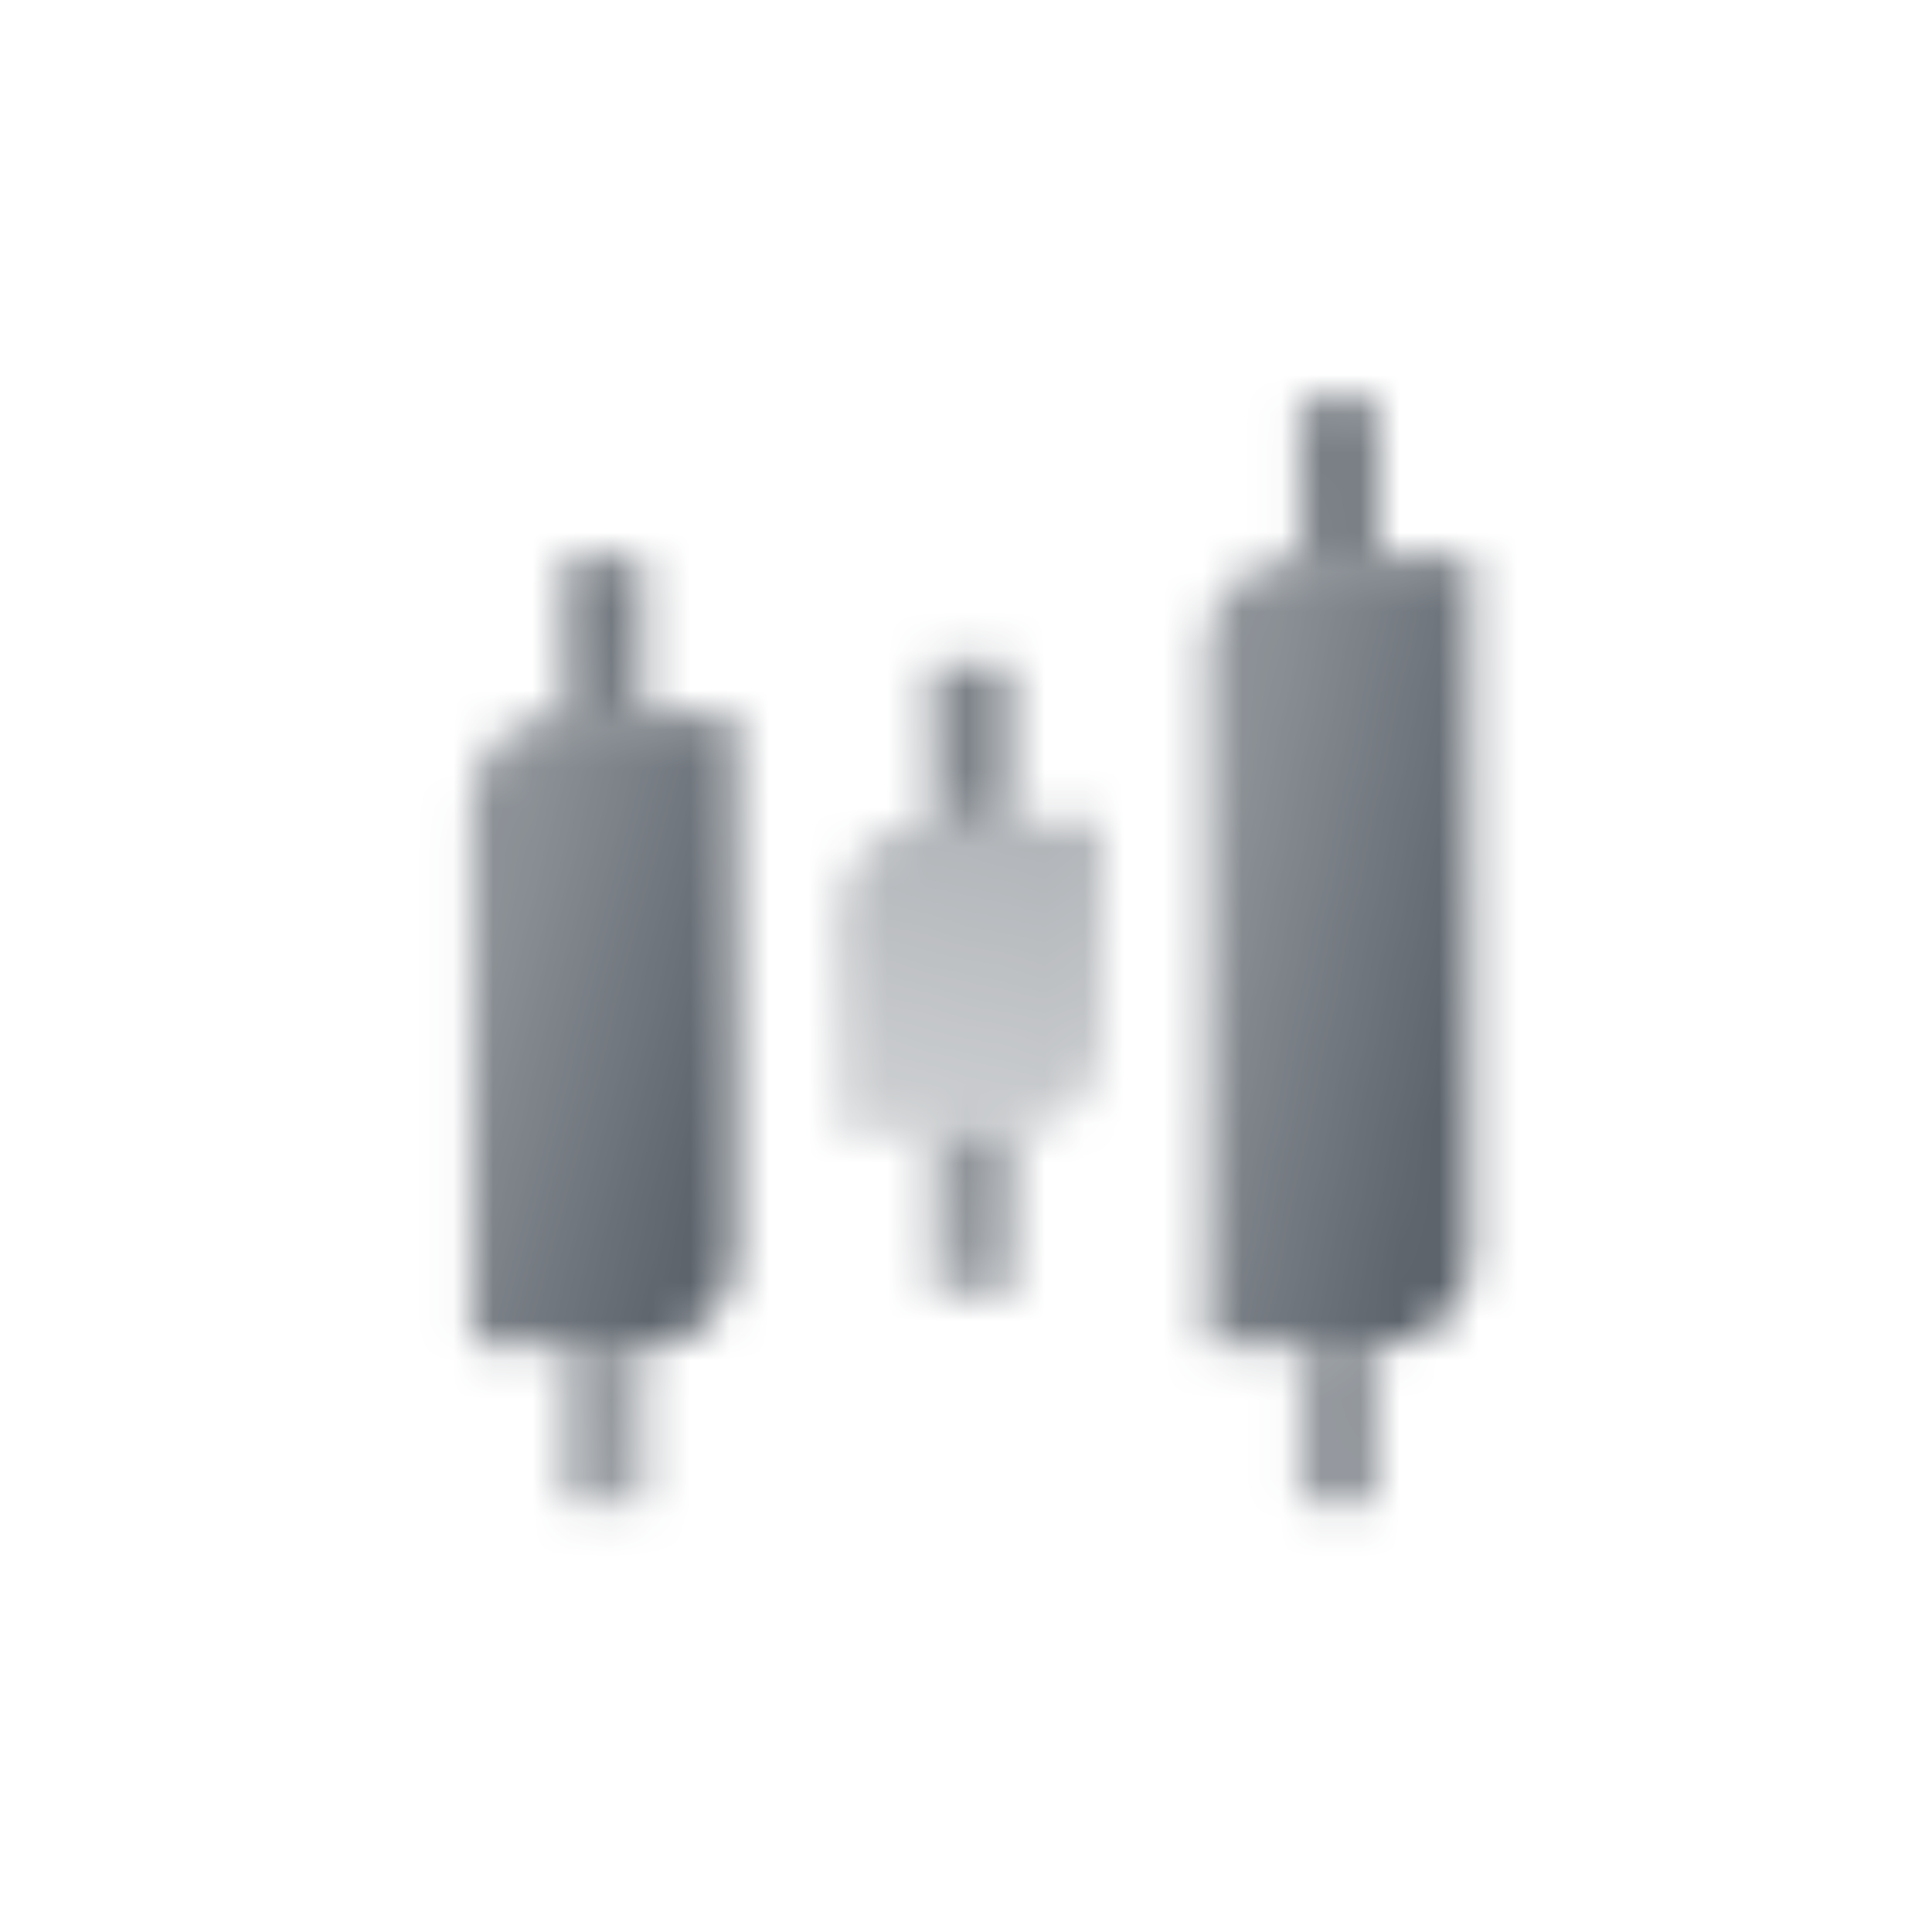
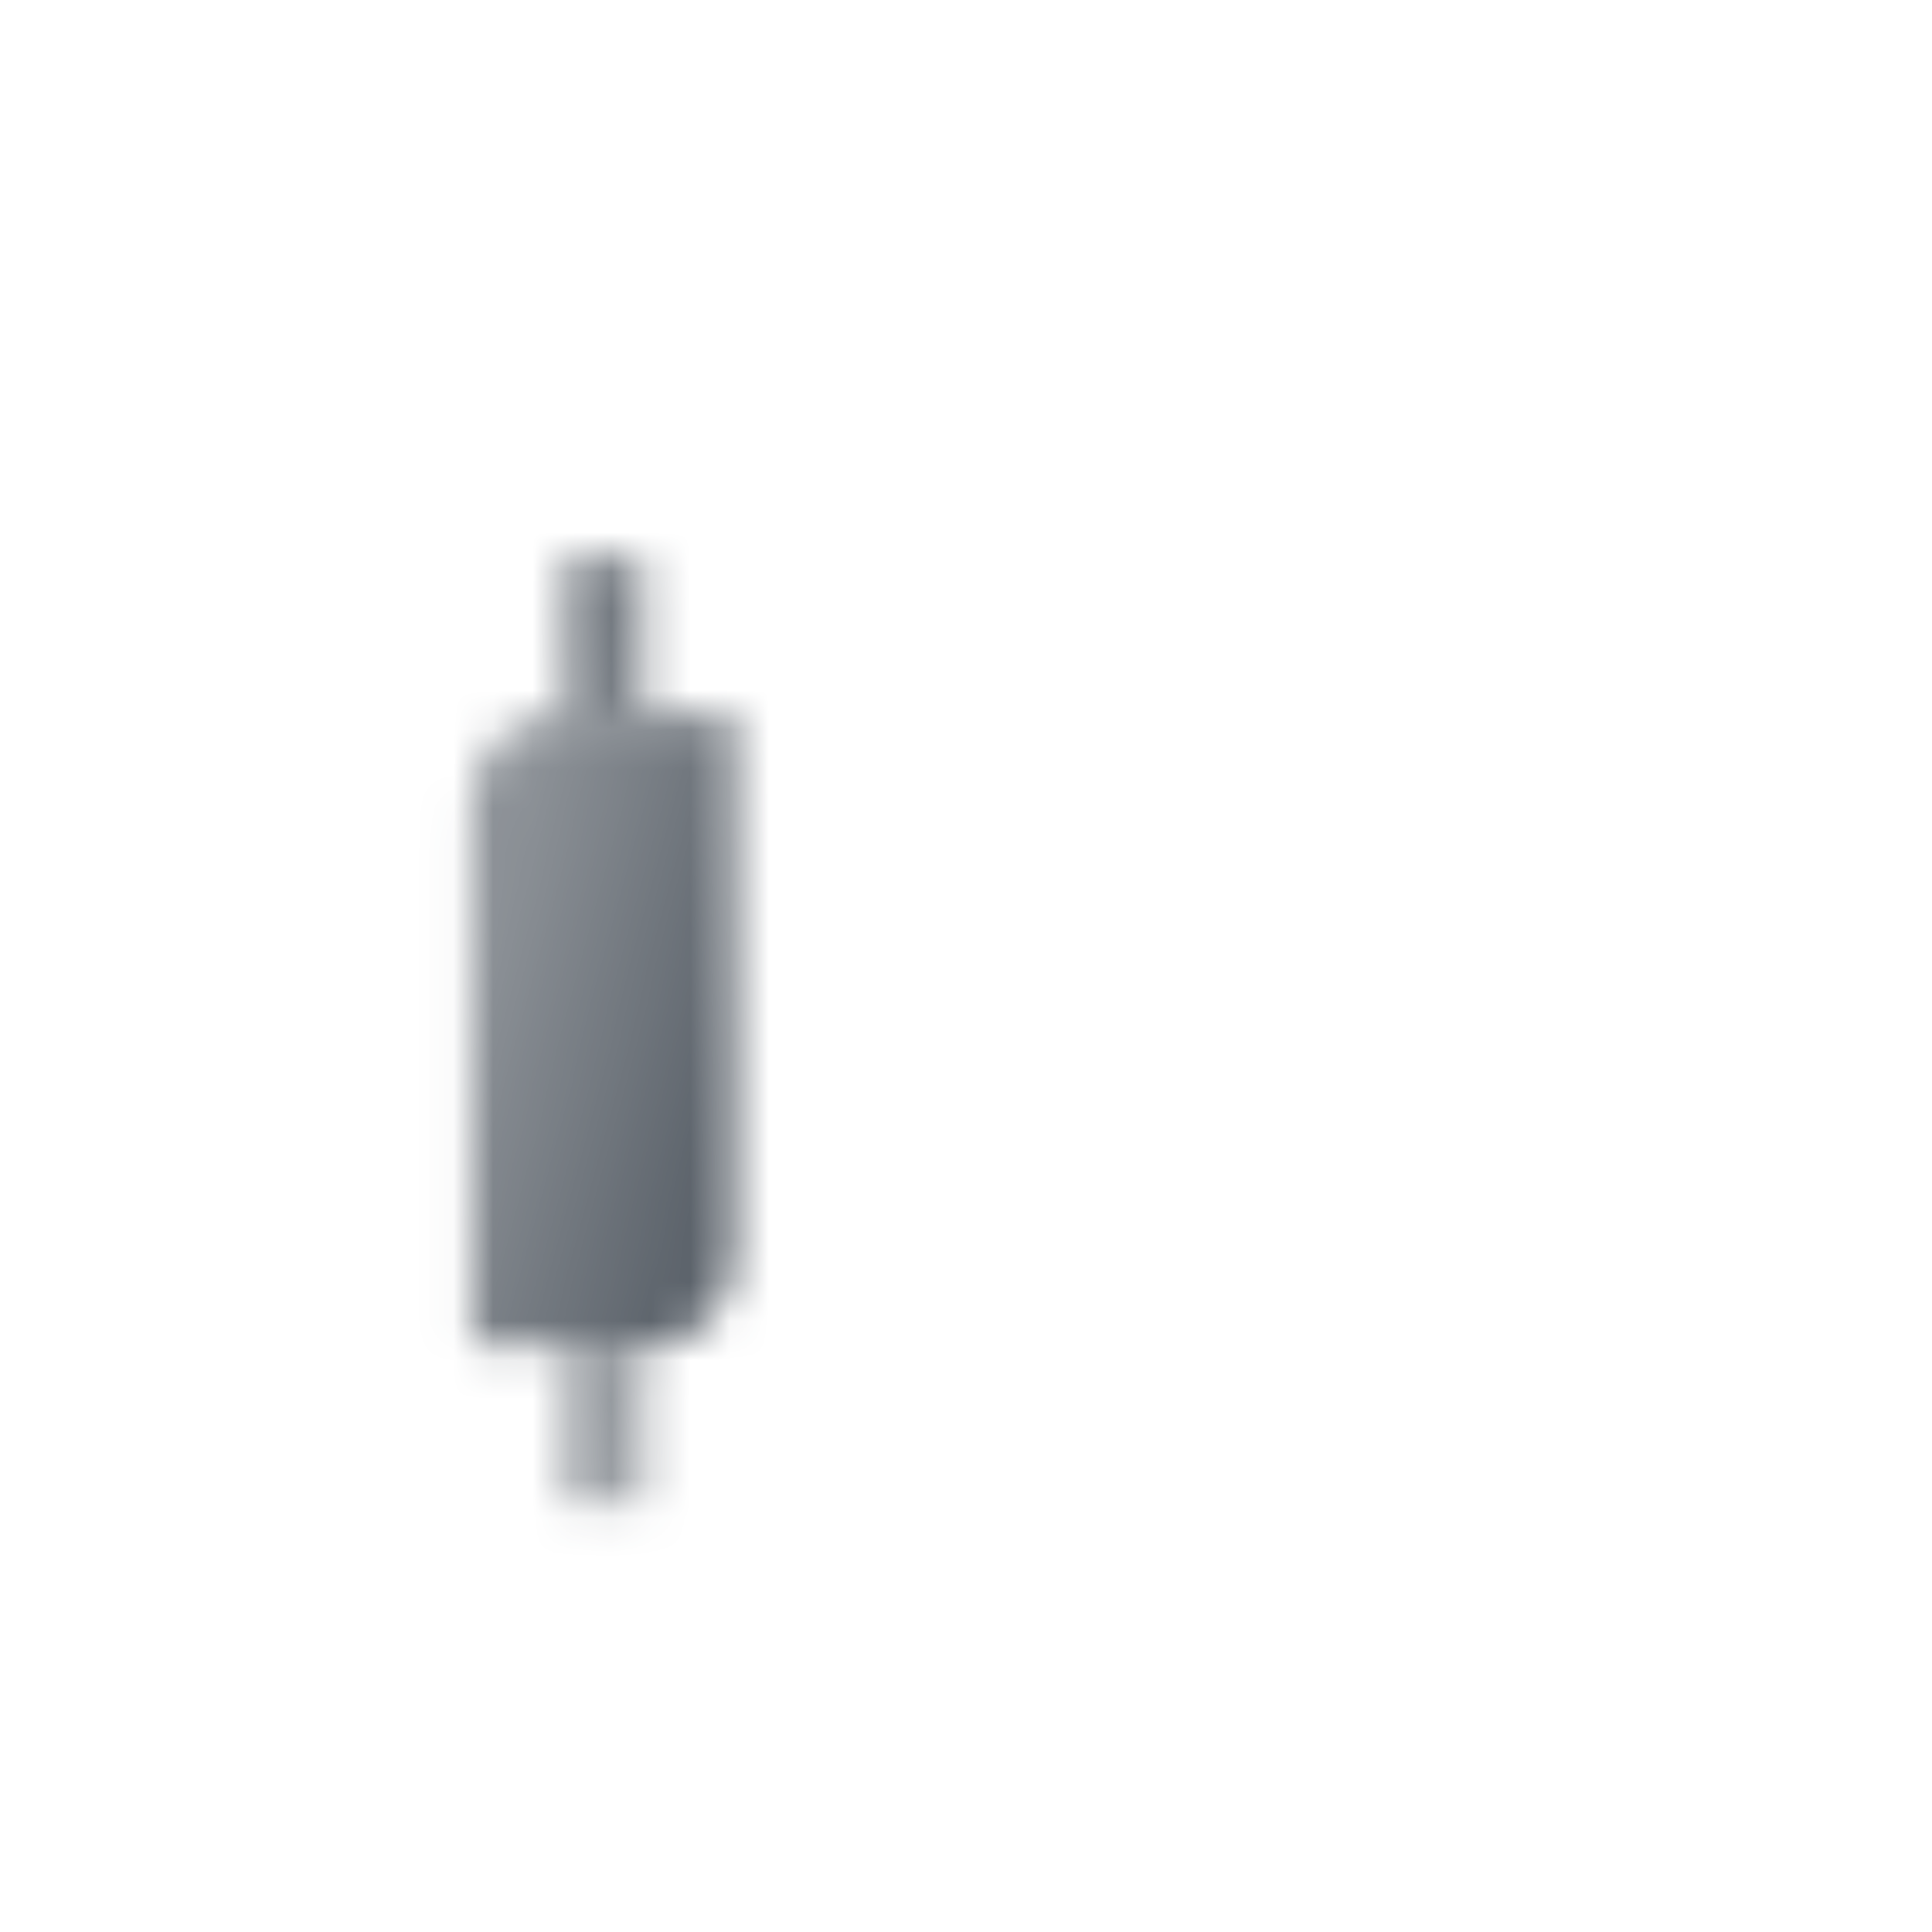
<svg xmlns="http://www.w3.org/2000/svg" width="49" height="49" viewBox="0 0 49 49" fill="none">
  <mask id="mask0_469_3678" style="mask-type:alpha" maskUnits="userSpaceOnUse" x="9" y="10" width="31" height="30">
    <path d="M18.625 18.137H14.127C12.929 18.137 11.958 19.154 11.958 20.409V34.137H16.456C17.654 34.137 18.625 33.12 18.625 31.865V18.137Z" fill="url(#paint0_linear_469_3678)" />
    <path fill-rule="evenodd" clip-rule="evenodd" d="M16.292 14.137H14.292V18.137H16.292V14.137ZM16.292 34.137H14.292V38.137H16.292V34.137Z" fill="url(#paint1_linear_469_3678)" />
-     <path d="M37.292 14.137H32.928C31.656 14.137 30.625 15.113 30.625 16.318V34.137H34.989C36.261 34.137 37.292 33.16 37.292 31.955V14.137Z" fill="url(#paint2_linear_469_3678)" />
-     <path fill-rule="evenodd" clip-rule="evenodd" d="M34.958 10.137H32.958L32.958 14.131C33.618 14.131 34.958 14.135 34.958 14.135L34.958 10.137ZM34.958 34.137H32.958L32.958 38.137H34.958V34.137Z" fill="url(#paint3_linear_469_3678)" />
-     <path d="M27.958 20.804H23.634C22.34 20.804 21.291 21.852 21.291 23.146V28.804H25.615C26.909 28.804 27.958 27.755 27.958 26.461V20.804Z" fill="url(#paint4_linear_469_3678)" />
-     <path fill-rule="evenodd" clip-rule="evenodd" d="M25.625 16.831H23.625V20.803H25.625V16.831ZM25.625 28.822H23.625V32.831H25.625V28.822Z" fill="url(#paint5_linear_469_3678)" />
  </mask>
  <g mask="url(#mask0_469_3678)">
    <path d="M8.625 8.804H40.625V40.804H8.625V8.804Z" fill="#5C636B" />
  </g>
  <defs>
    <linearGradient id="paint0_linear_469_3678" x1="16.461" y1="35.028" x2="9.835" y2="33.287" gradientUnits="userSpaceOnUse">
      <stop />
      <stop offset="1" stop-opacity="0.7" />
    </linearGradient>
    <linearGradient id="paint1_linear_469_3678" x1="15.292" y1="14.137" x2="11.748" y2="14.672" gradientUnits="userSpaceOnUse">
      <stop stop-opacity="0.85" />
      <stop offset="1" stop-opacity="0.6" />
    </linearGradient>
    <linearGradient id="paint2_linear_469_3678" x1="35.128" y1="35.25" x2="28.344" y2="33.825" gradientUnits="userSpaceOnUse">
      <stop />
      <stop offset="1" stop-opacity="0.7" />
    </linearGradient>
    <linearGradient id="paint3_linear_469_3678" x1="33.958" y1="10.137" x2="30.148" y2="10.665" gradientUnits="userSpaceOnUse">
      <stop stop-opacity="0.85" />
      <stop offset="1" stop-opacity="0.65" />
    </linearGradient>
    <linearGradient id="paint4_linear_469_3678" x1="28.455" y1="20.811" x2="26.313" y2="29.61" gradientUnits="userSpaceOnUse">
      <stop stop-opacity="0.5" />
      <stop offset="1" stop-opacity="0.3" />
    </linearGradient>
    <linearGradient id="paint5_linear_469_3678" x1="23.081" y1="13.168" x2="19.798" y2="13.732" gradientUnits="userSpaceOnUse">
      <stop stop-opacity="0.8" />
      <stop offset="1" stop-opacity="0.5" />
    </linearGradient>
  </defs>
</svg>